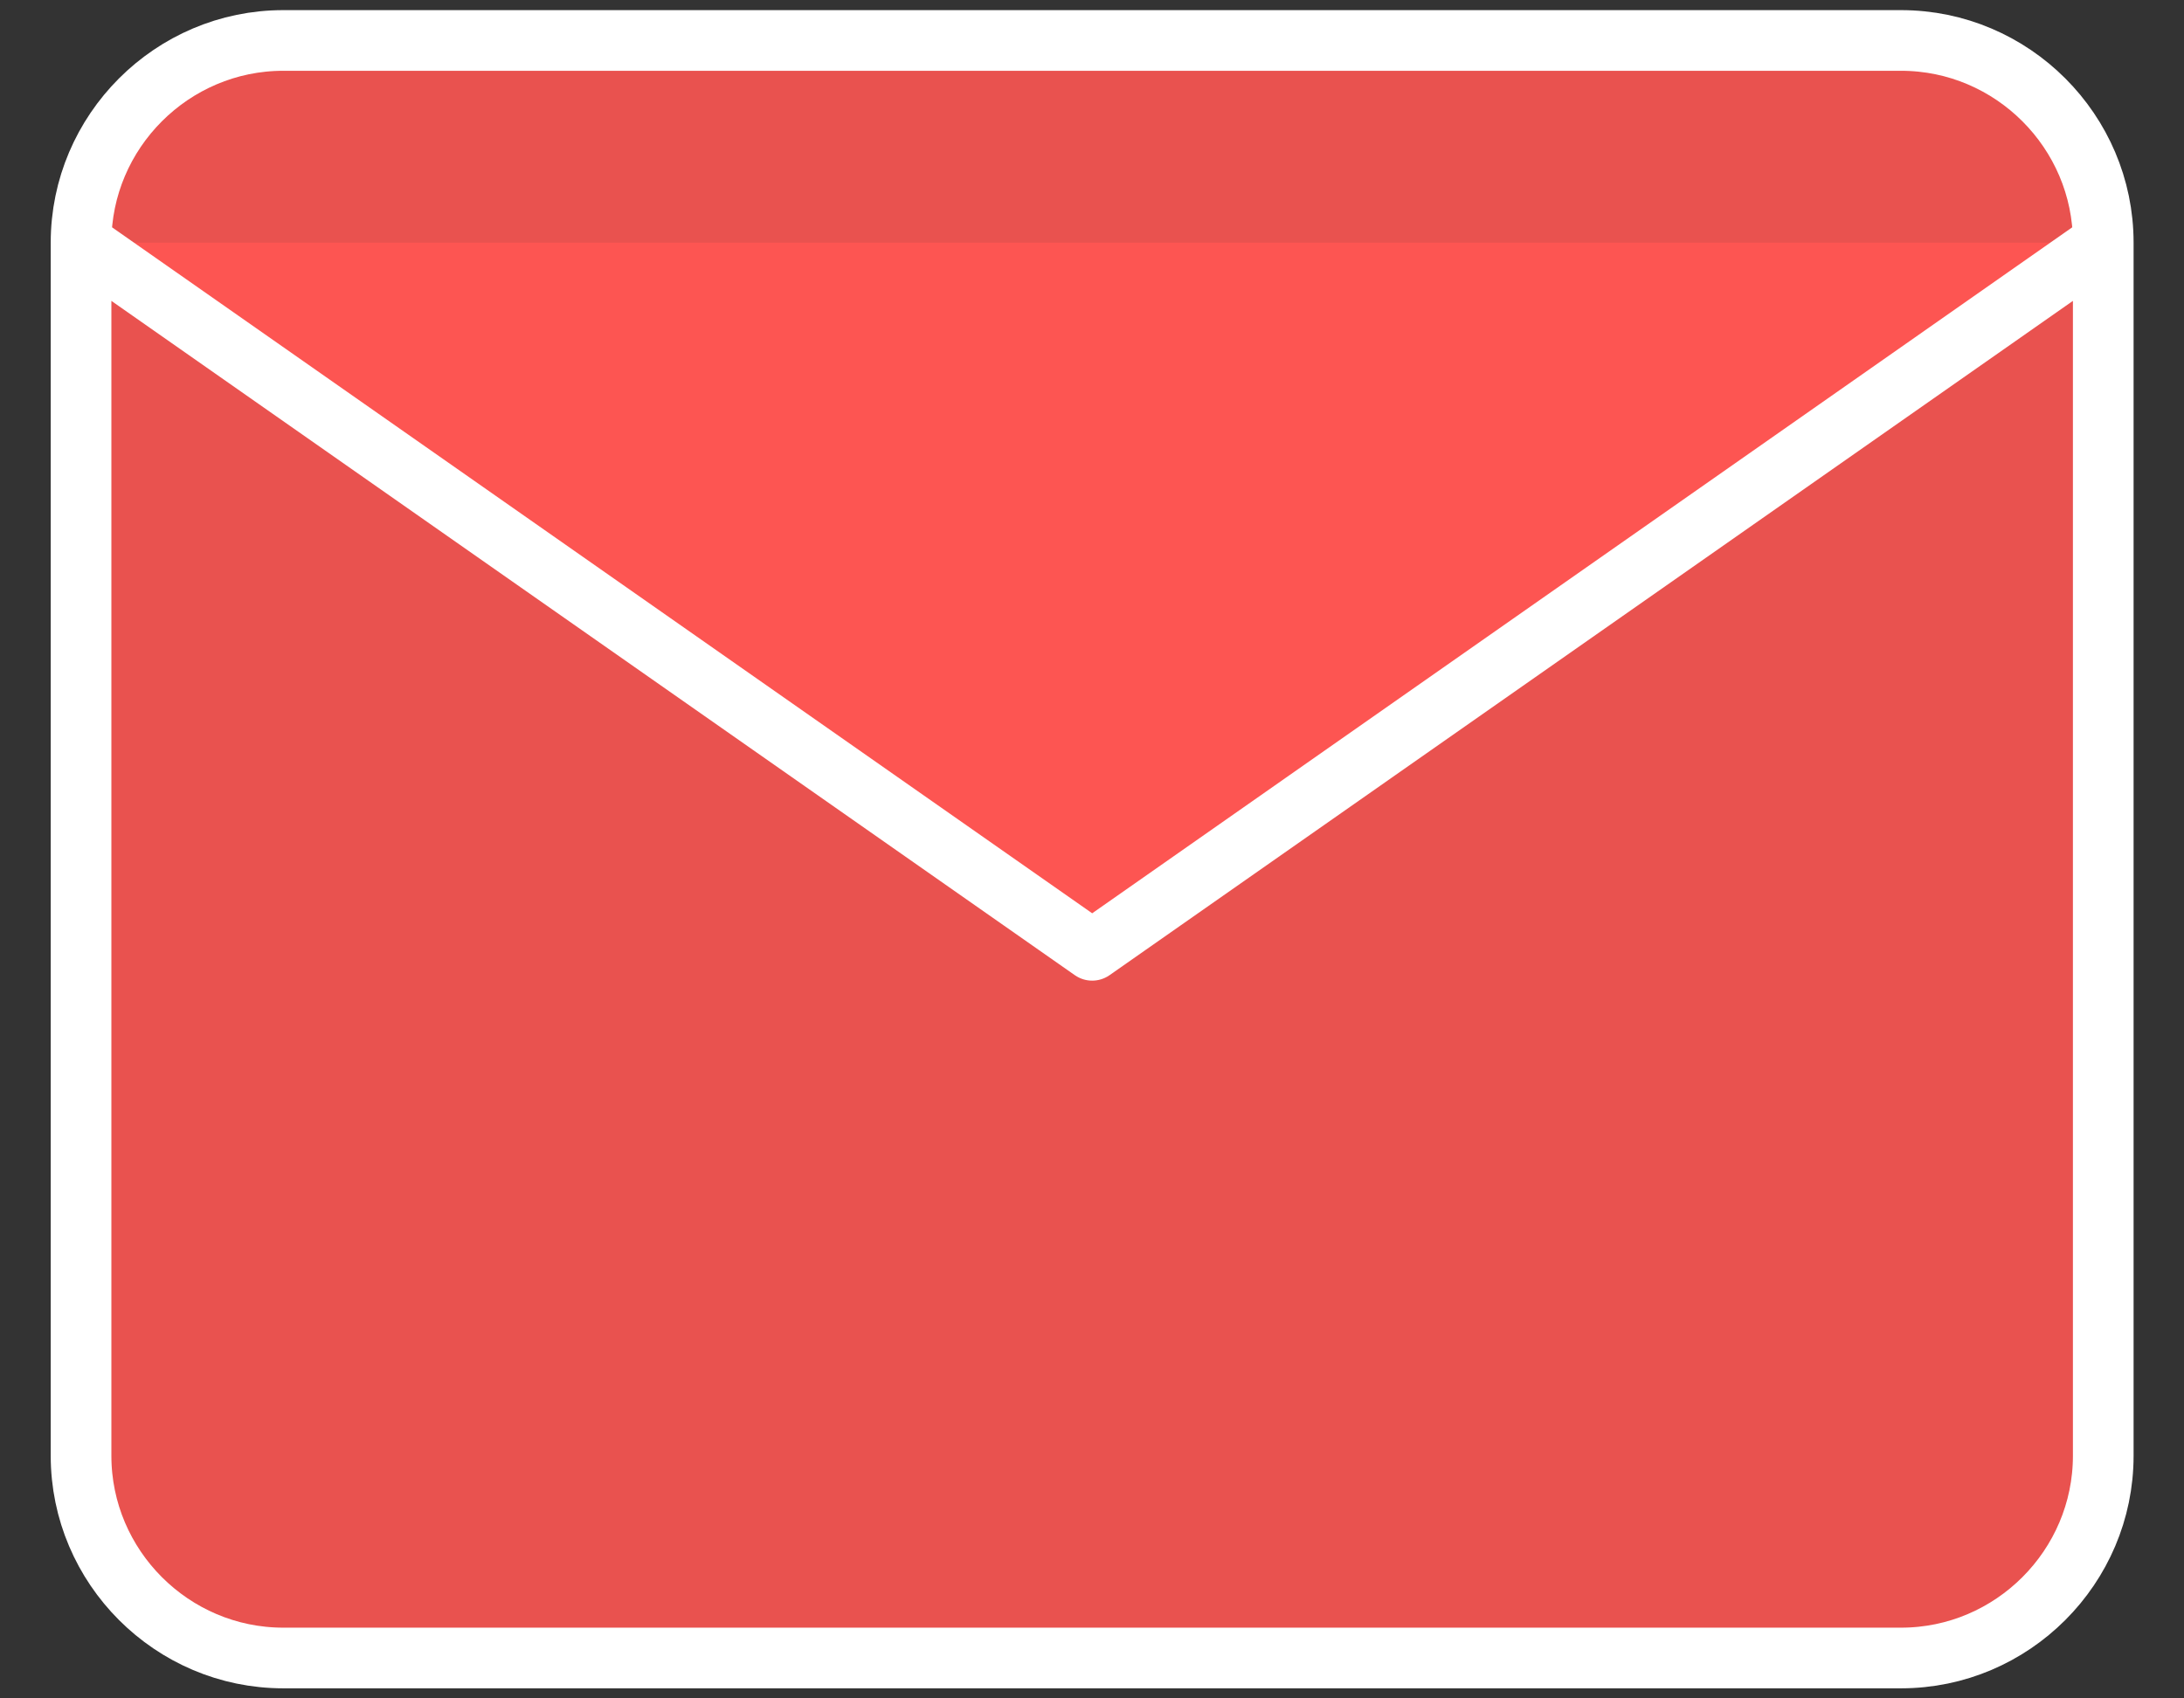
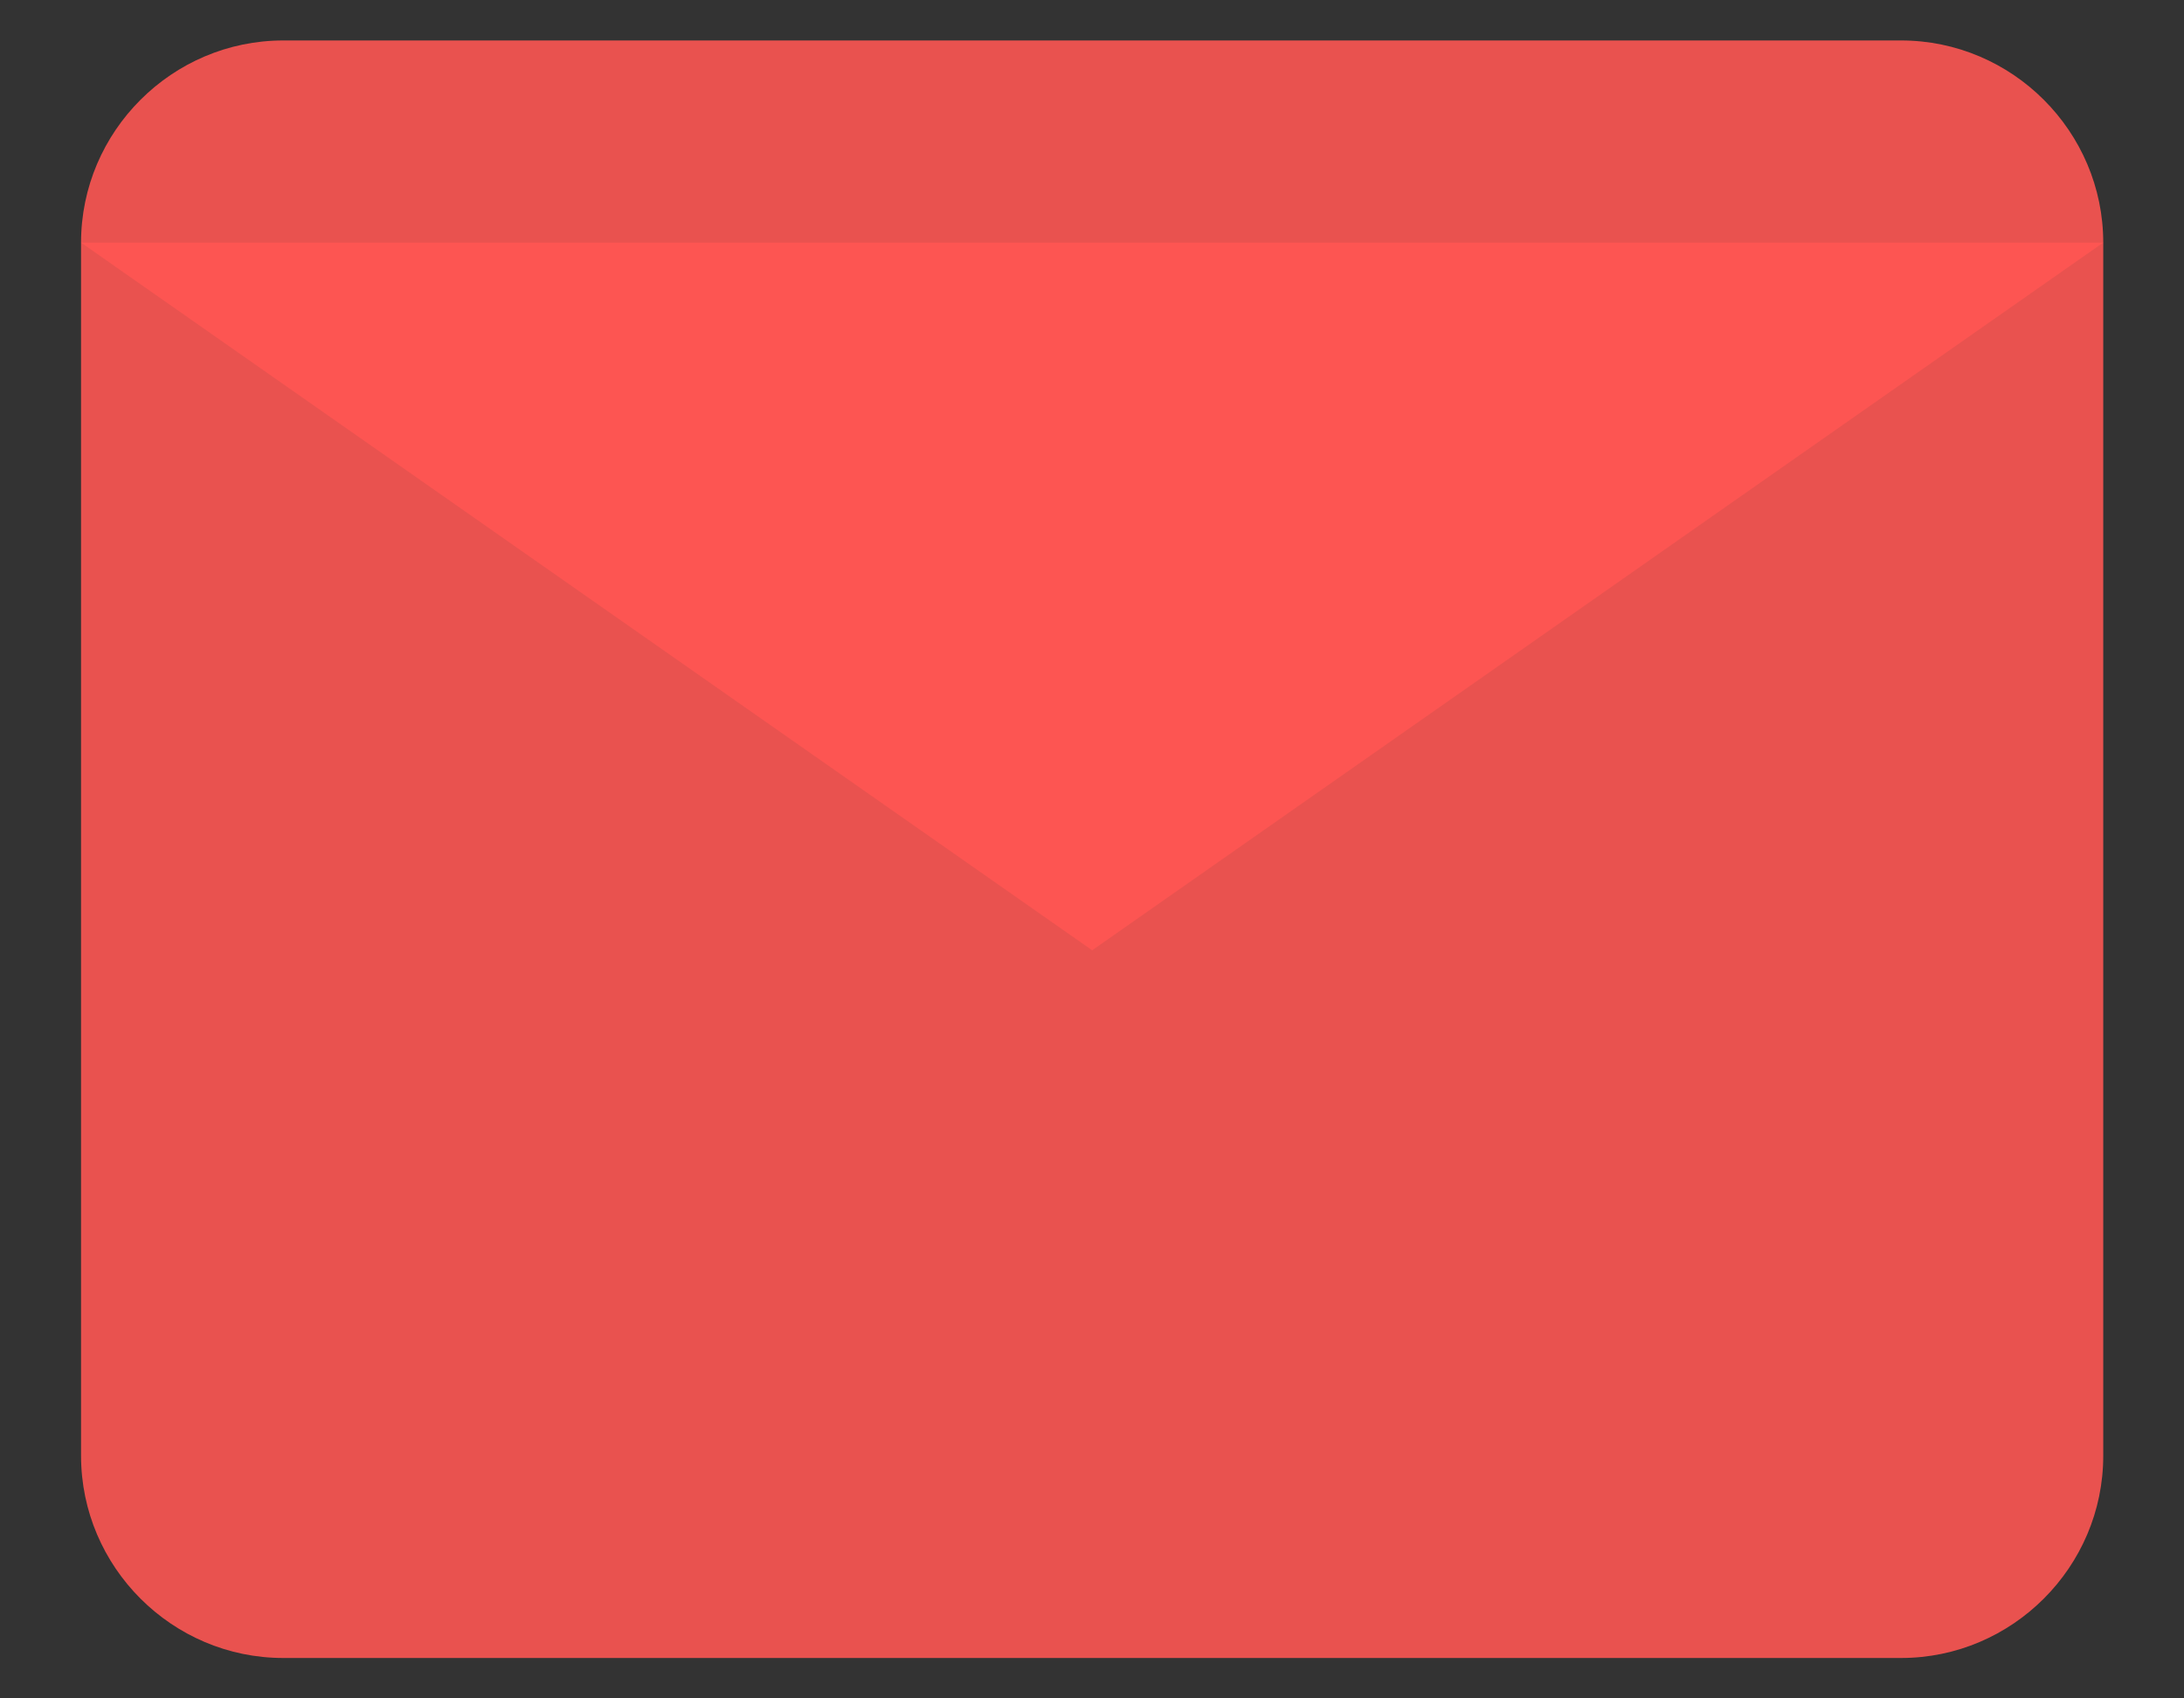
<svg xmlns="http://www.w3.org/2000/svg" width="36" height="28" viewBox="0 0 36 28" fill="none">
  <rect x="0" y="0" width="36" height="28" fill="#333333" stroke="none" />
  <g clip-path="url(#clip0_1_9)">
    <path d="M4.669 0.667H31.336C33.169 0.667 34.669 2.167 34.669 4V24C34.669 25.834 33.169 27.334 31.336 27.334H4.669C2.836 27.334 1.336 25.834 1.336 24V4C1.336 2.167 2.836 0.667 4.669 0.667Z" fill="#FF5652" fill-opacity="0.89" />
    <path d="M34.669 4L18.003 15.667L1.336 4" fill="#FF5652" fill-opacity="0.89" />
-     <path d="M34.669 4C34.669 2.167 33.169 0.667 31.336 0.667H4.669C2.836 0.667 1.336 2.167 1.336 4M34.669 4V24C34.669 25.834 33.169 27.334 31.336 27.334H4.669C2.836 27.334 1.336 25.834 1.336 24V4M34.669 4L18.003 15.667L1.336 4" stroke="white" stroke-linecap="round" stroke-linejoin="round" />
  </g>
  <defs>
    <clipPath id="clip0_1_9">
      <rect width="36" height="28" fill="white" />
    </clipPath>
  </defs>
</svg>